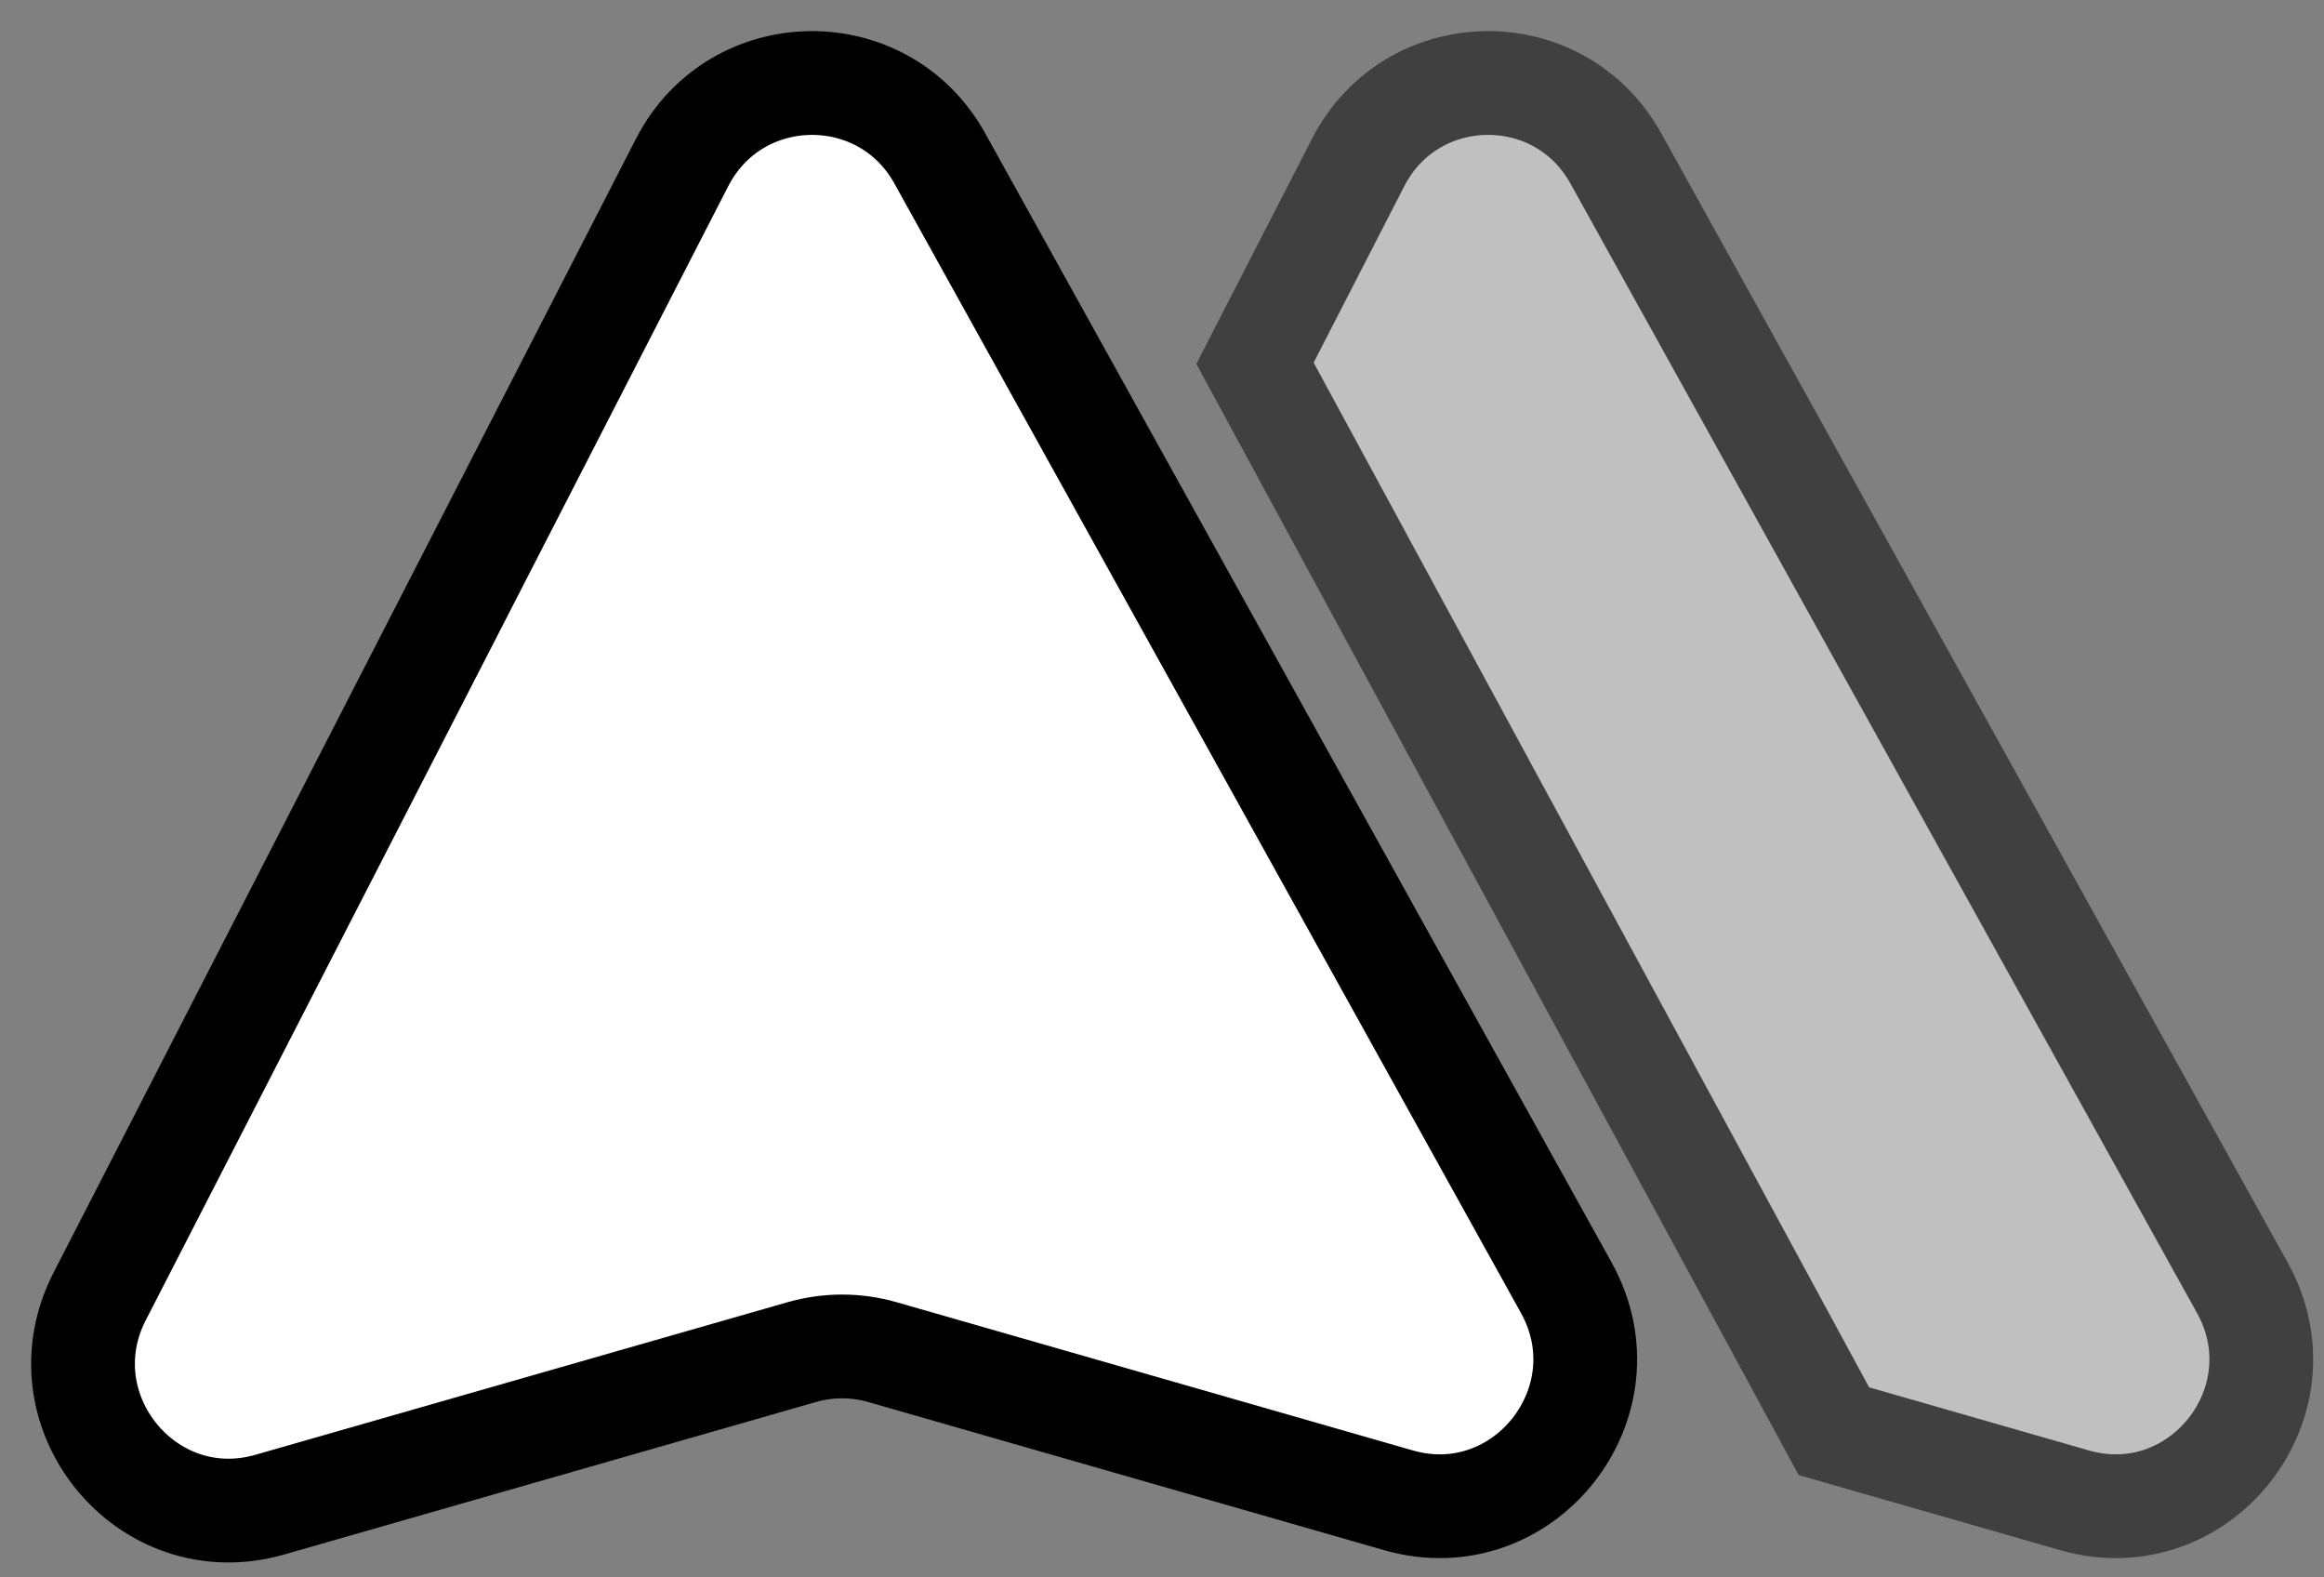
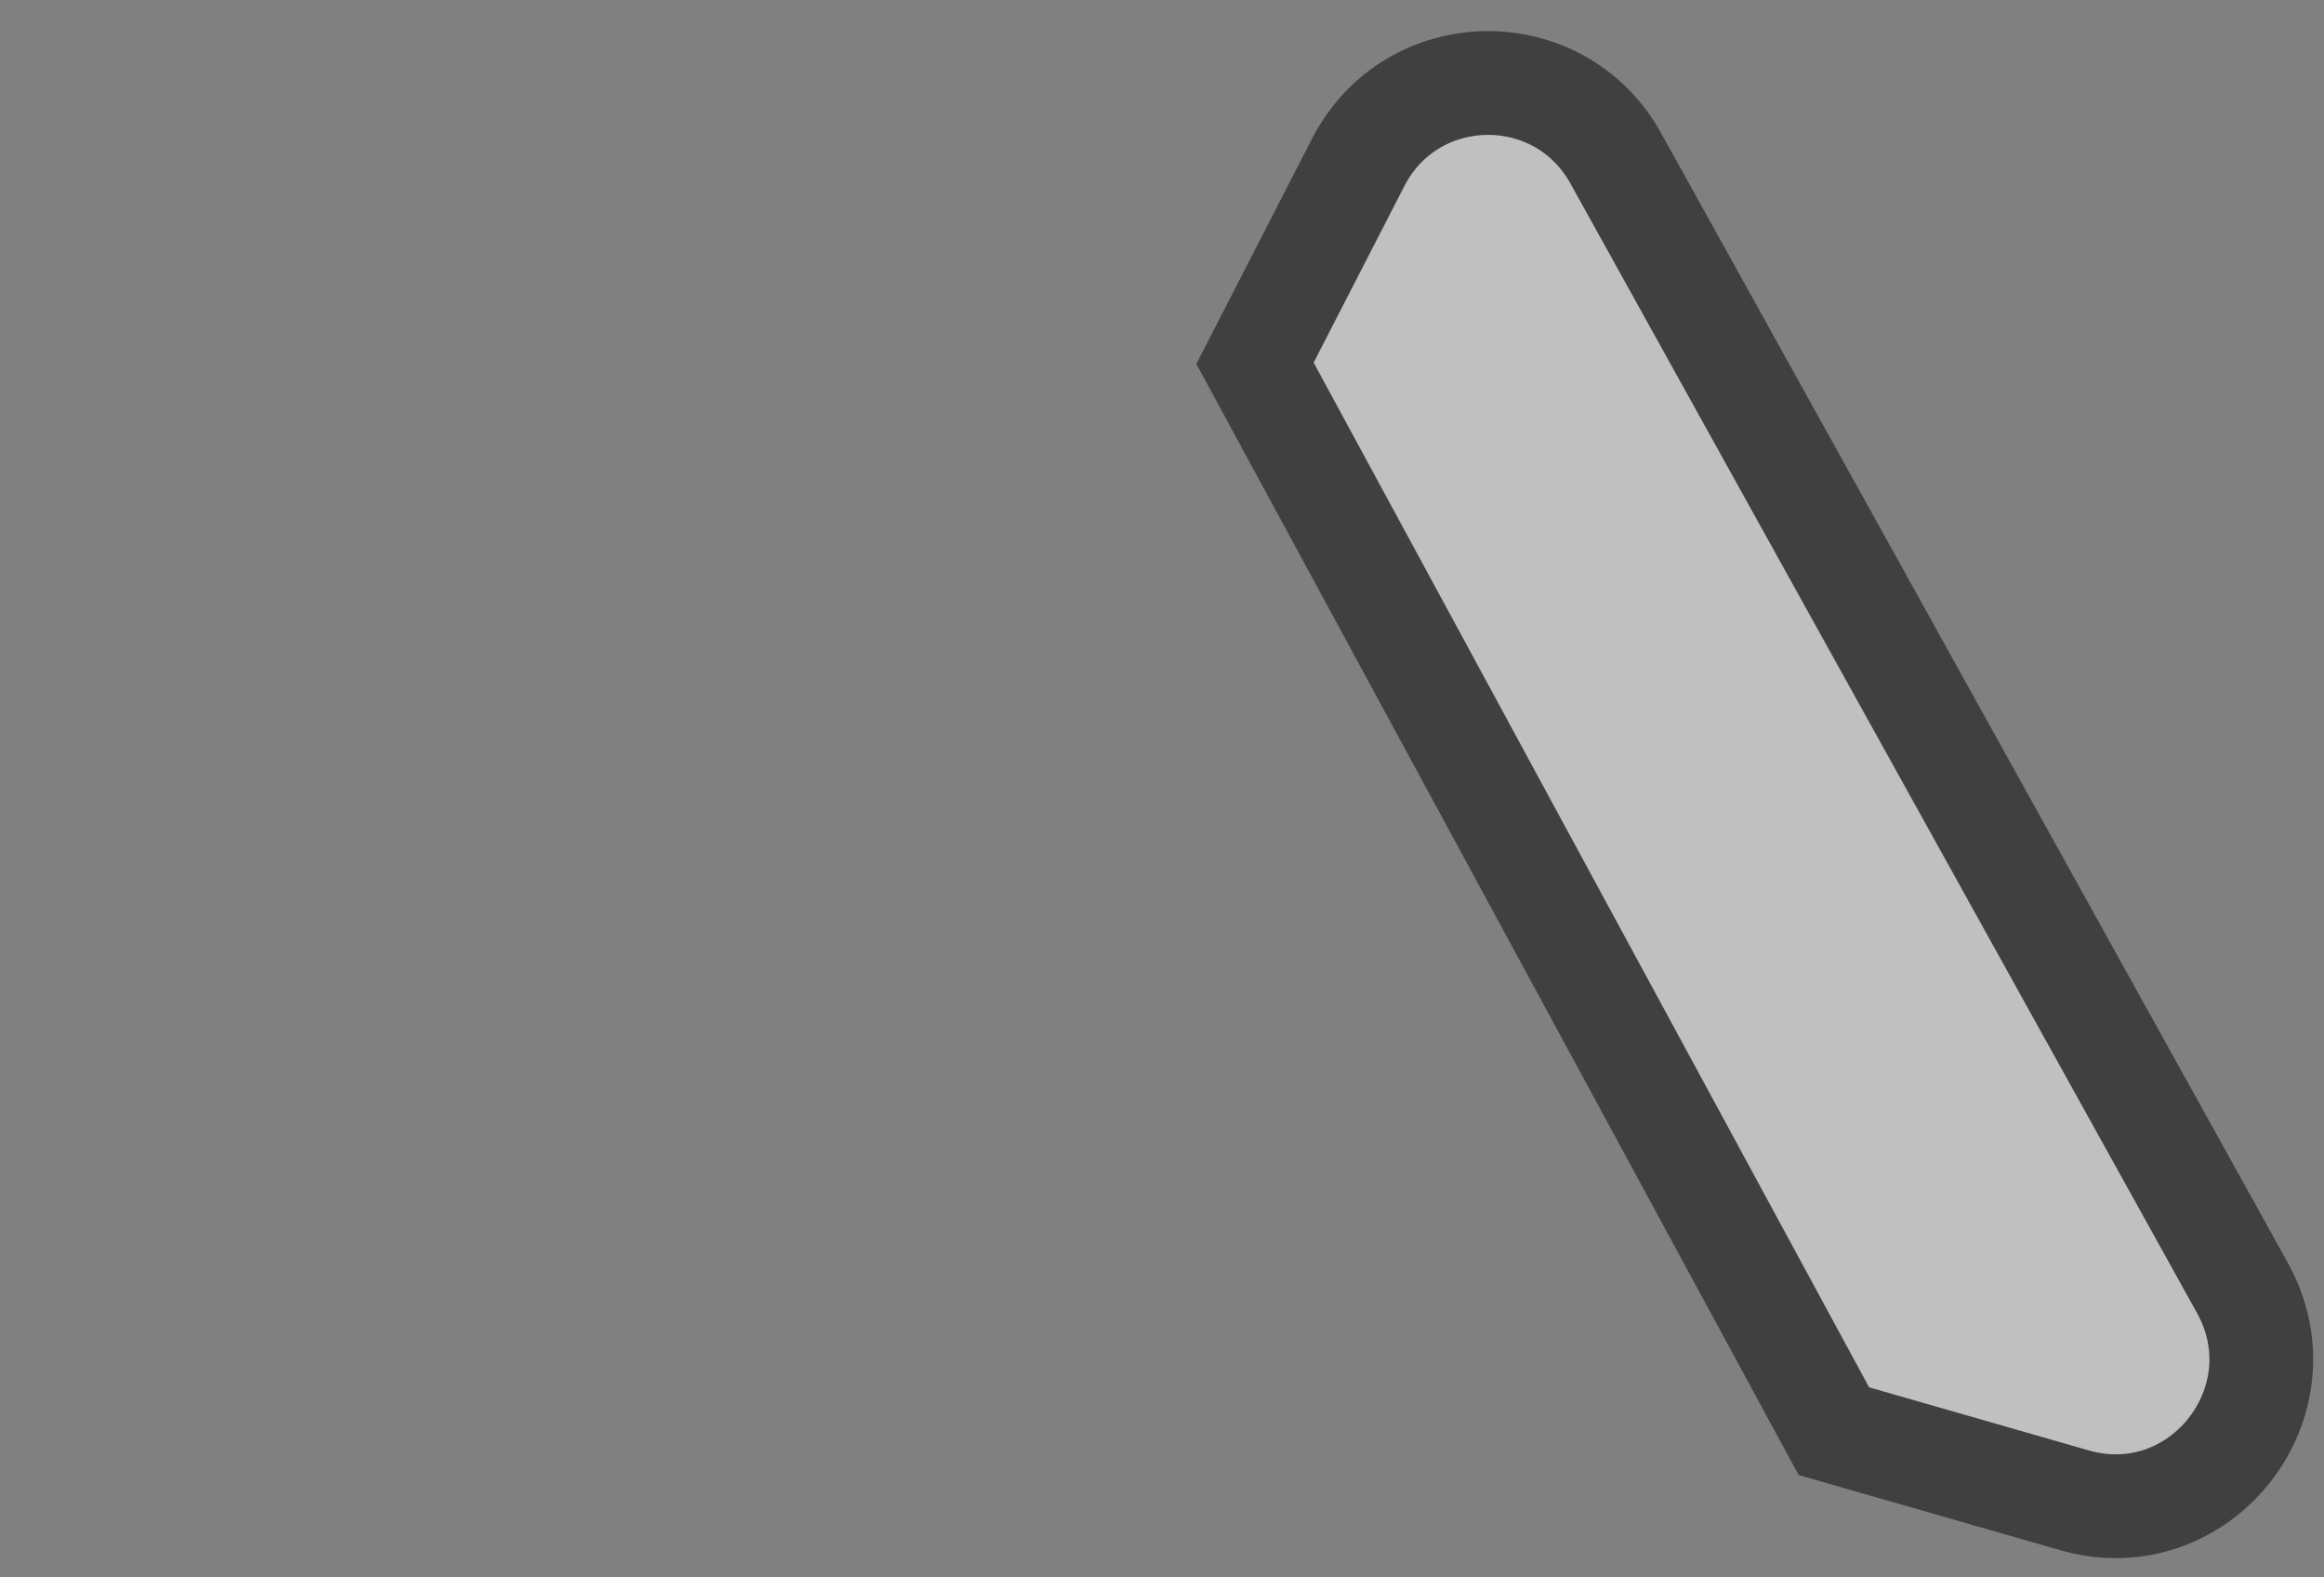
<svg xmlns="http://www.w3.org/2000/svg" width="56" height="38" viewBox="0 0 56 38" fill="none">
  <rect x="0" y="0" width="56" height="38" fill="#808080" stroke="none" />
-   <path d="M2.402 31.23L16.436 3.915C17.724 1.407 21.277 1.35 22.645 3.815L37.743 31.024C39.27 33.778 36.716 37.009 33.696 36.142L21.26 32.572C20.627 32.391 19.956 32.391 19.323 32.572L6.5 36.248C3.533 37.099 0.988 33.982 2.402 31.23Z" fill="white" stroke="black" stroke-width="2.5" />
  <g opacity="0.5">
    <path d="M44.19 34.478L49.986 36.142C53.006 37.009 55.561 33.778 54.033 31.024L38.935 3.815C37.567 1.35 34.014 1.407 32.726 3.915L30.241 8.751L44.19 34.478Z" fill="white" stroke="black" stroke-width="2.5" />
  </g>
</svg>